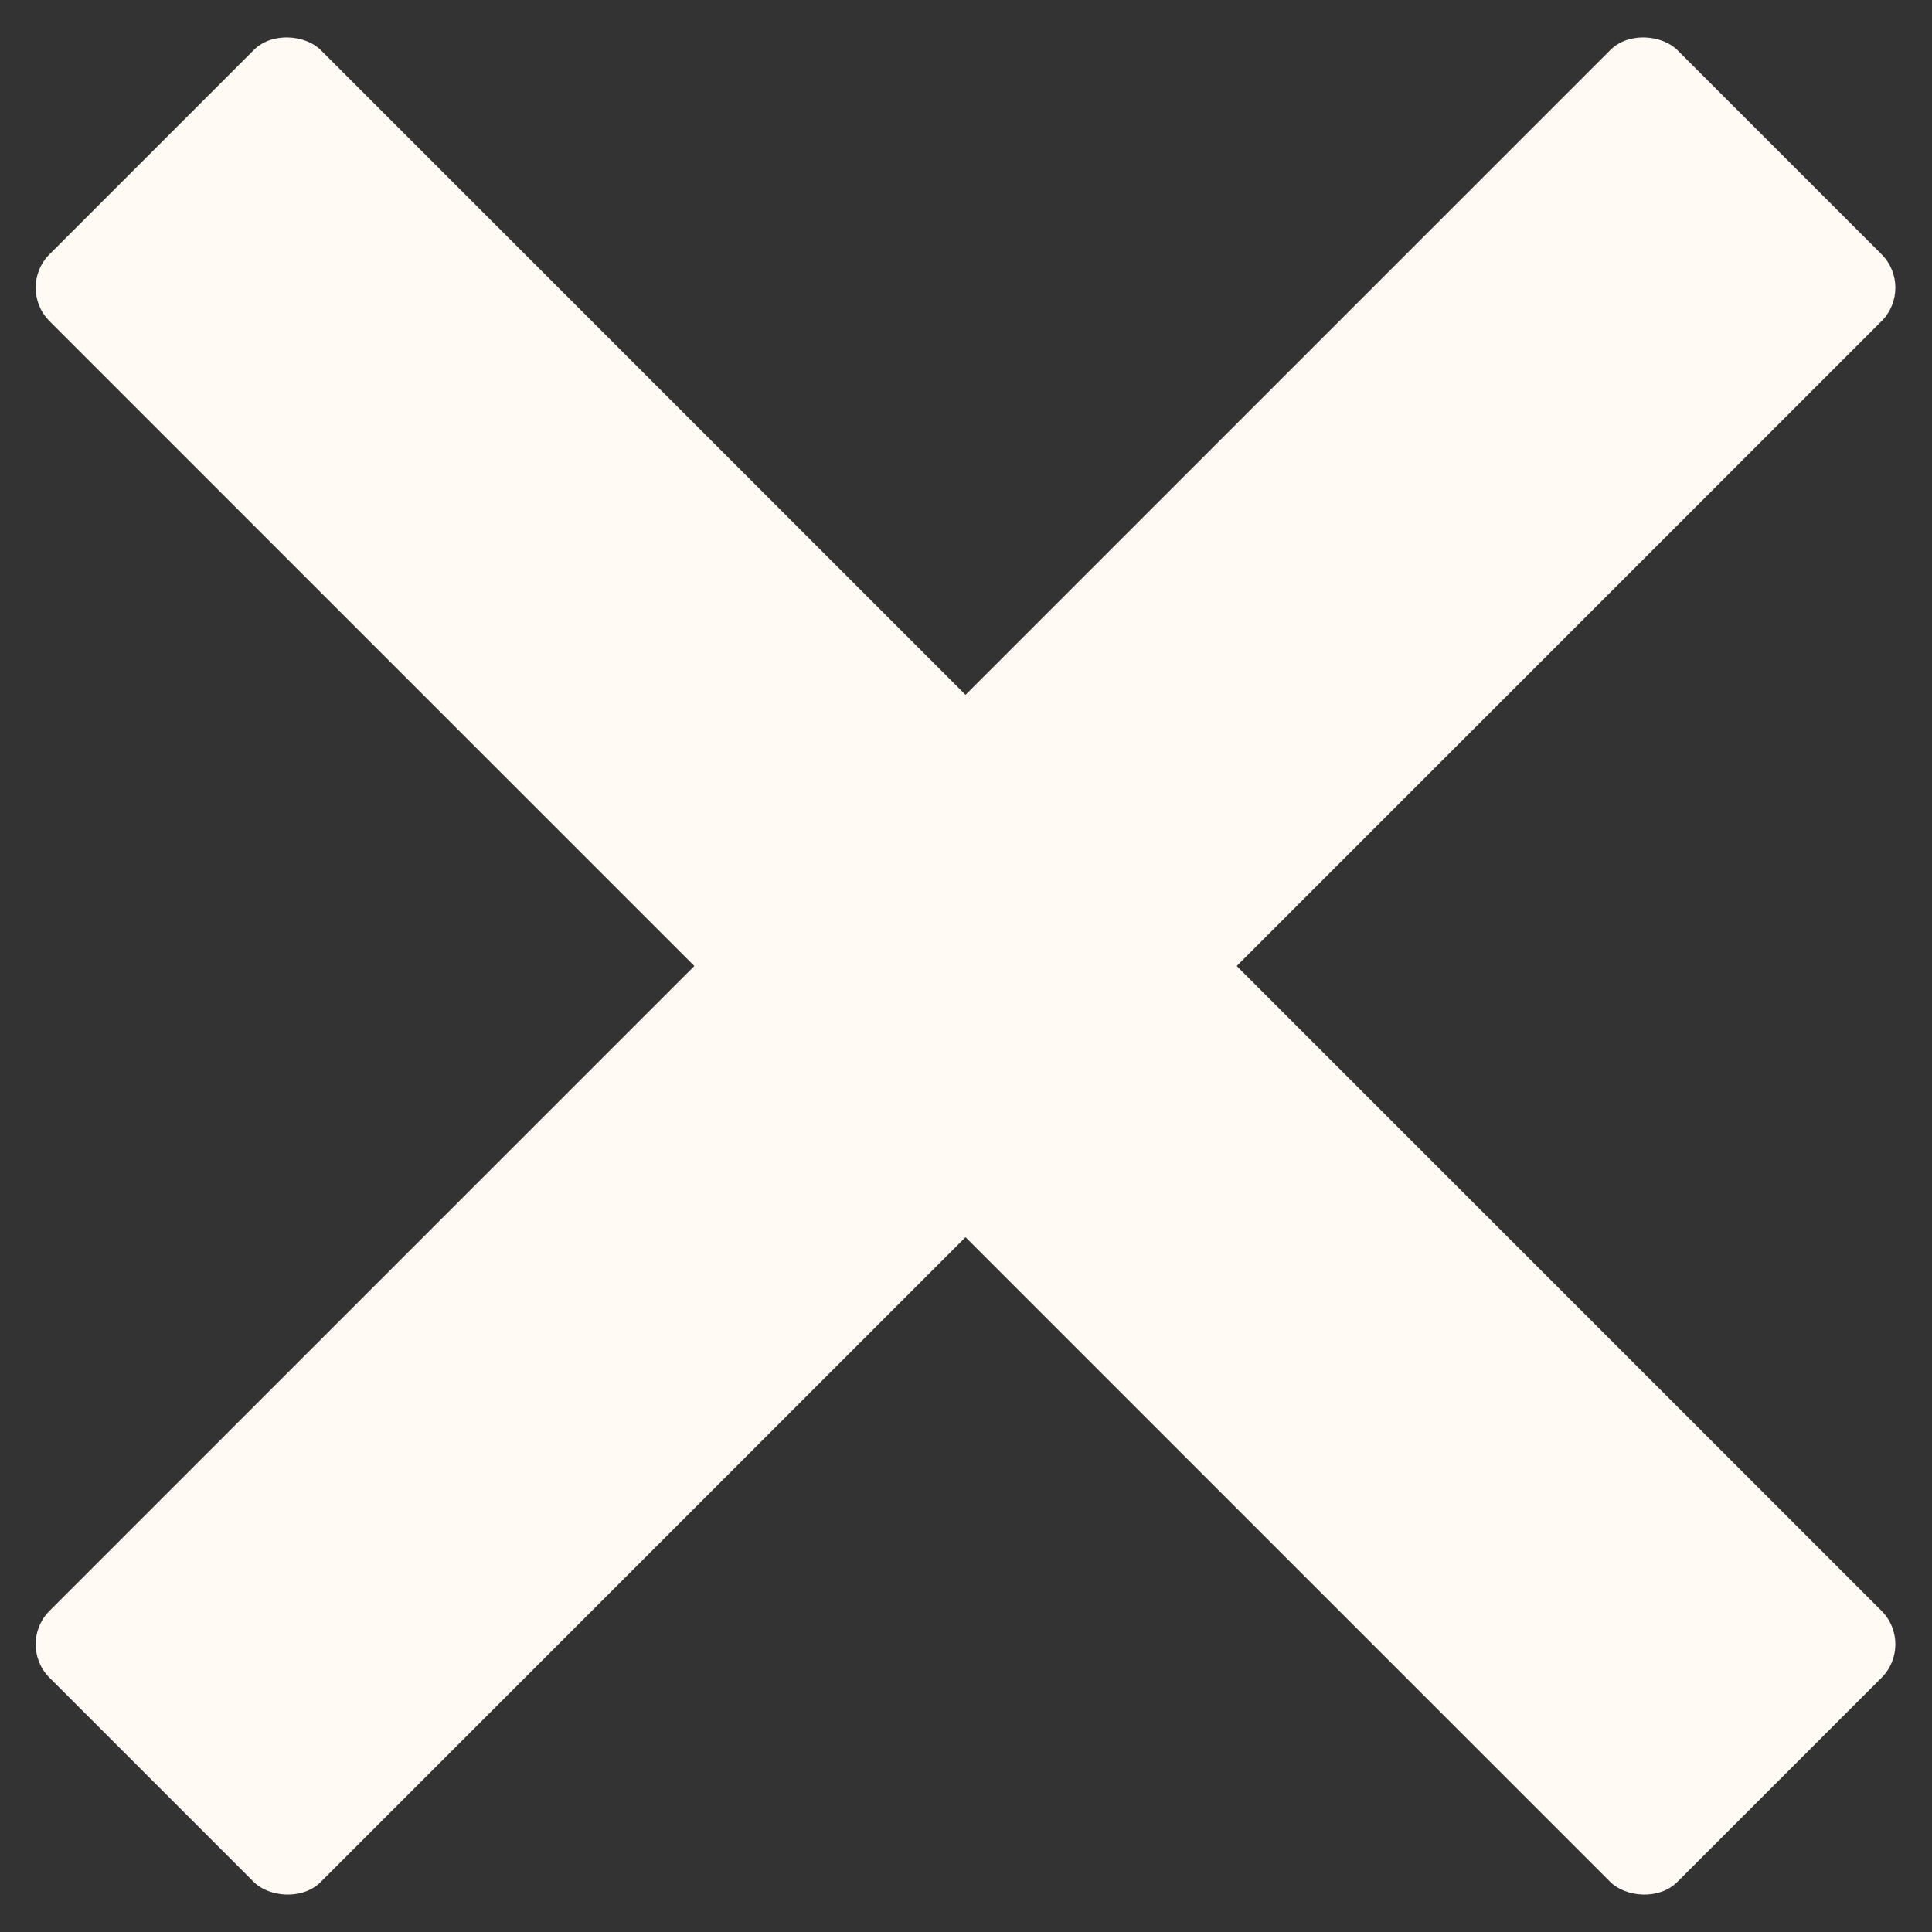
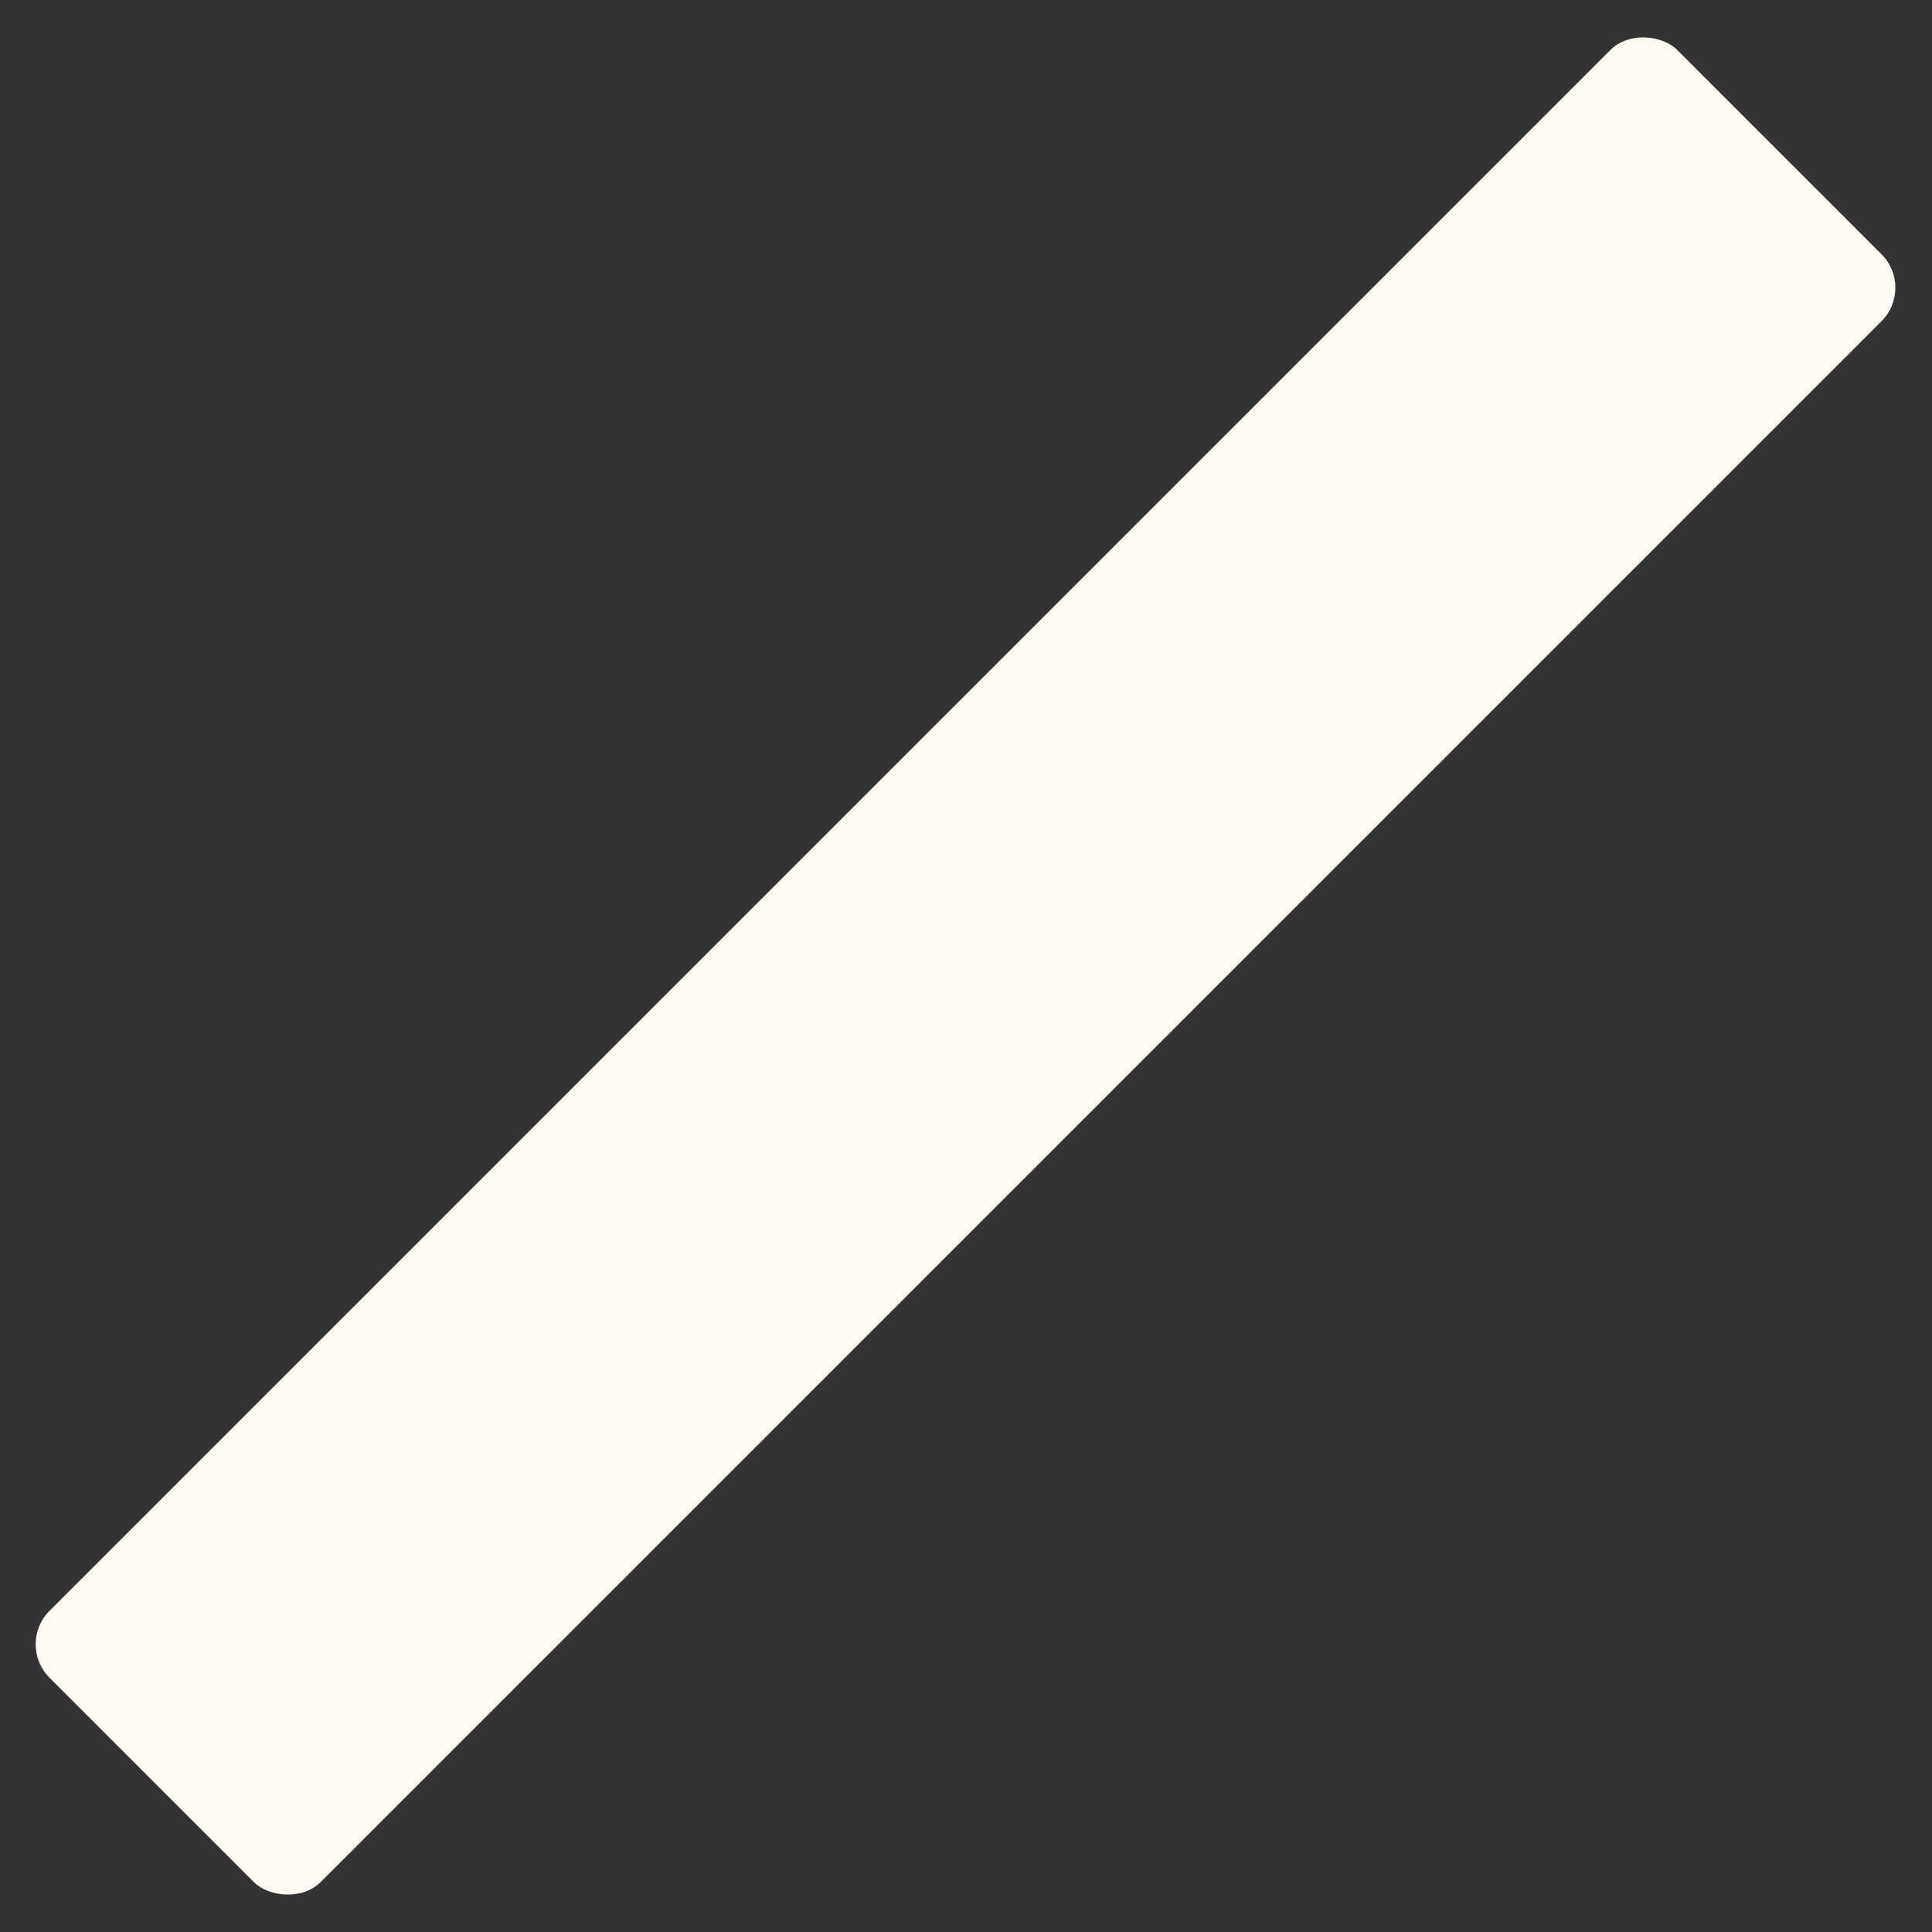
<svg xmlns="http://www.w3.org/2000/svg" id="Layer_1" data-name="Layer 1" viewBox="0 0 20 20">
  <rect x="0" y="0" width="20" height="20" fill="#333333" stroke="none" />
  <defs>
    <style>
      .cls-1 {
        fill: #fffbf4;
        stroke-width: 0px;
      }
    </style>
  </defs>
  <rect class="cls-1" x="-1.92" y="8.01" width="23.83" height="3.97" rx=".49" ry=".49" transform="translate(-4.14 10) rotate(-45)" />
-   <rect class="cls-1" x="8.01" y="-1.92" width="3.97" height="23.83" rx=".49" ry=".49" transform="translate(-4.14 10) rotate(-45)" />
</svg>